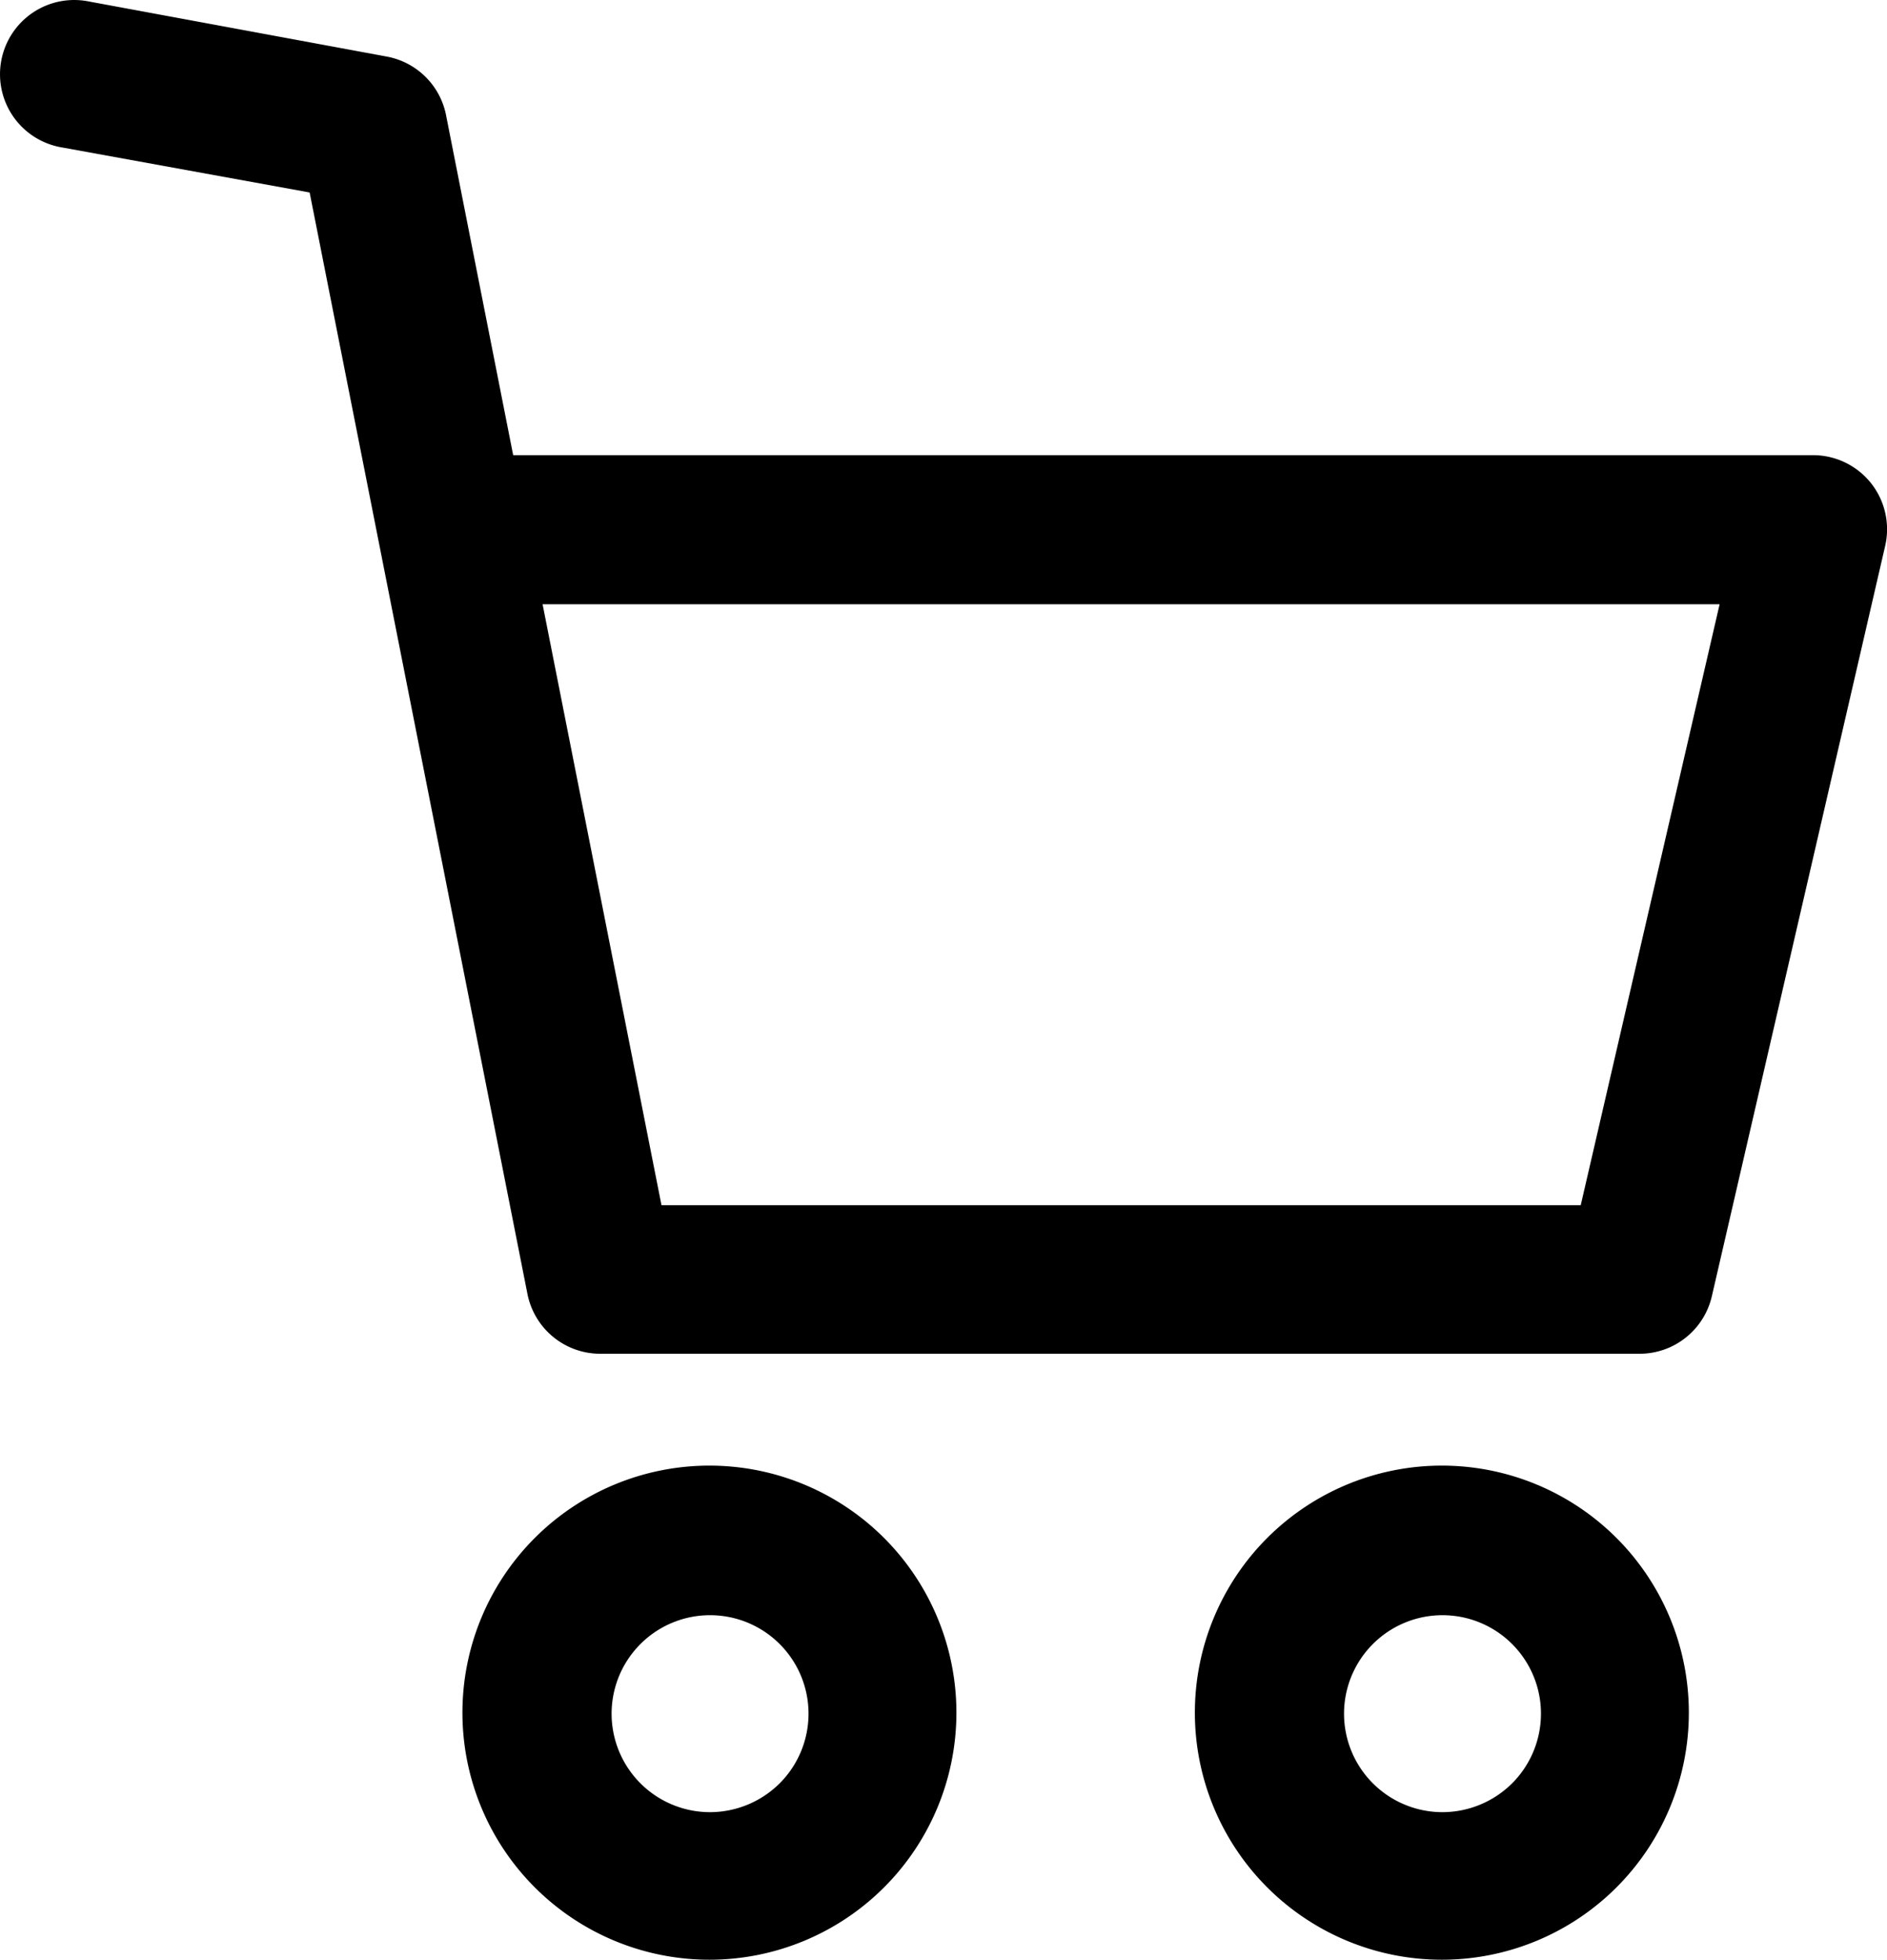
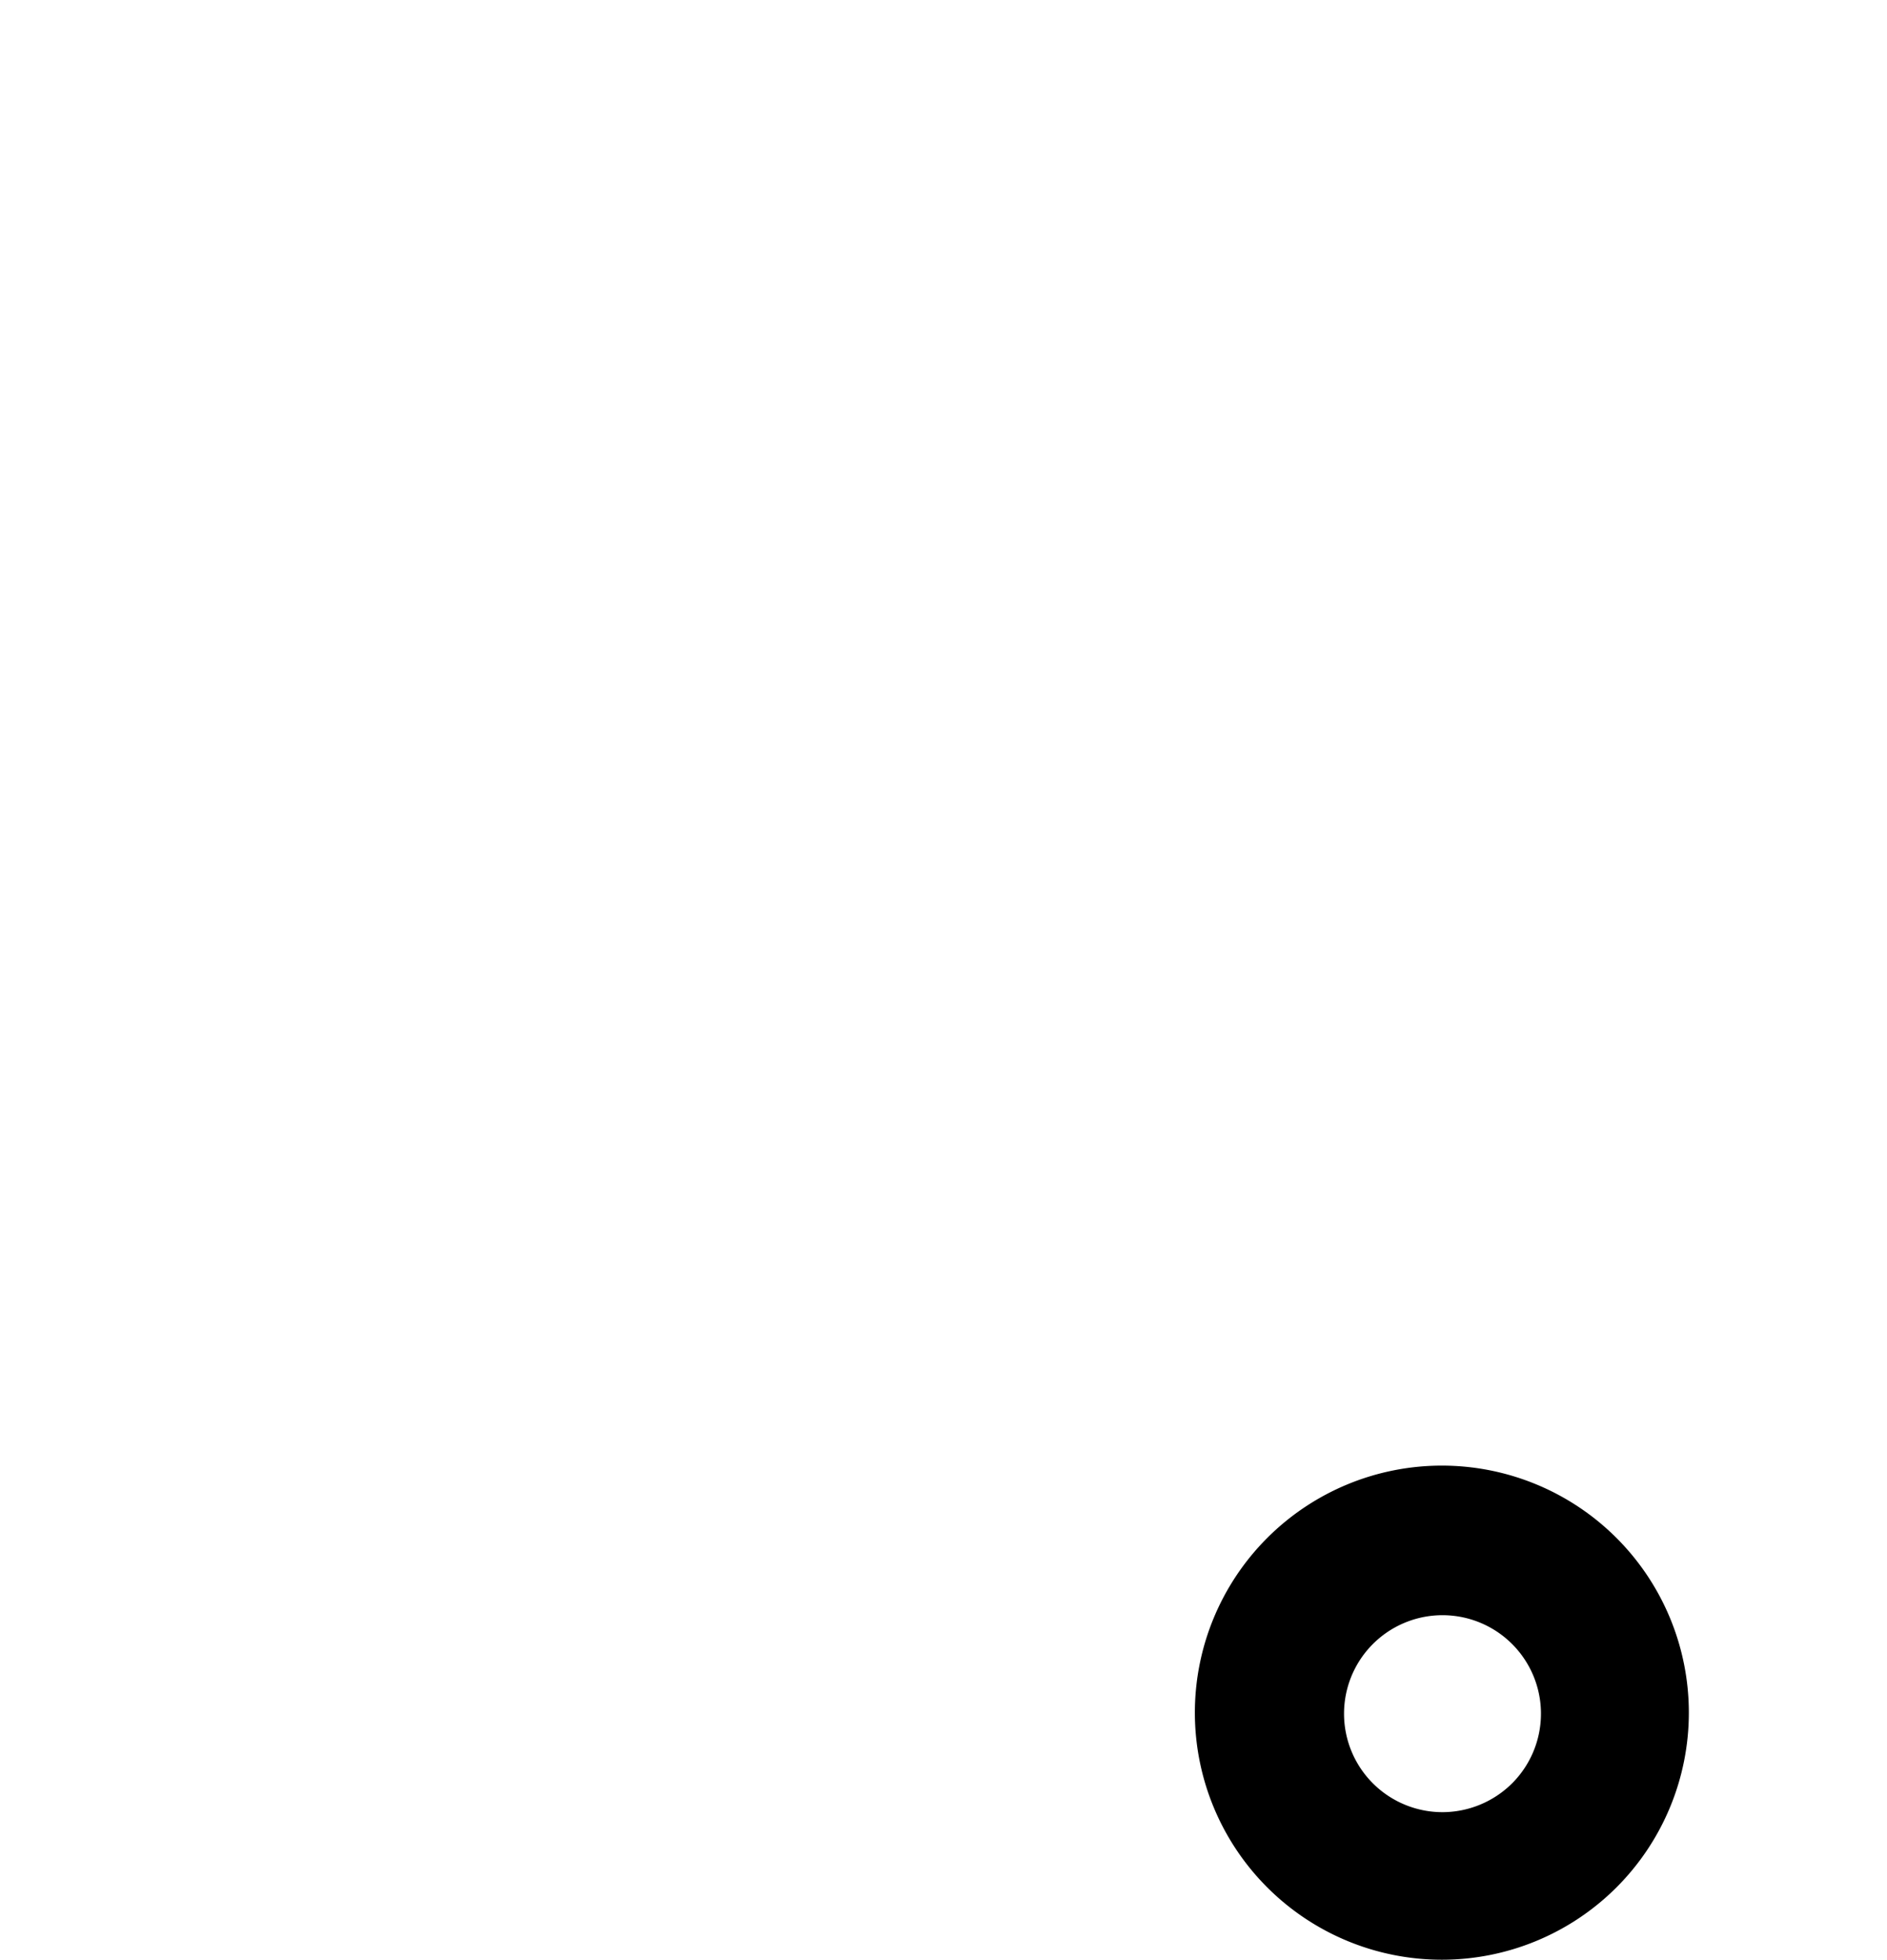
<svg xmlns="http://www.w3.org/2000/svg" width="16.808" height="17.451" viewBox="0 0 16.808 17.451">
  <g id="cart" transform="translate(-9.683 0.003)">
    <g id="Group_11" data-name="Group 11" transform="translate(9.698)">
      <g id="Group_10" data-name="Group 10">
-         <path id="Path_88" data-name="Path 88" d="M132.148,382.711a2.2,2.2,0,1,0,2.2,2.2,2.2,2.2,0,0,0-2.2-2.2Zm0,3.086a.877.877,0,1,1,.625-.256.882.882,0,0,1-.625.256Z" transform="translate(-125.844 -369.663)" />
        <path id="Path_89" data-name="Path 89" d="M323.5,382.711a2.2,2.2,0,1,0,2.2,2.2,2.2,2.2,0,0,0-2.2-2.2Zm0,3.086a.877.877,0,1,1,.625-.256.882.882,0,0,1-.625.256Z" transform="translate(-310.672 -369.663)" />
-         <path id="Path_90" data-name="Path 90" d="M26.349,4.3a.661.661,0,0,0-.518-.25H14.254l-.6-3.038A.661.661,0,0,0,13.124.5L10.479.011a.661.661,0,1,0-.238,1.3l2.2.4,1.94,9.808a.661.661,0,0,0,.649.533h9.257a.661.661,0,0,0,.644-.513l1.543-6.678a.661.661,0,0,0-.125-.561Zm-2.586,6.429H15.575L14.516,5.378H25Z" transform="translate(-9.698)" />
      </g>
    </g>
  </g>
</svg>